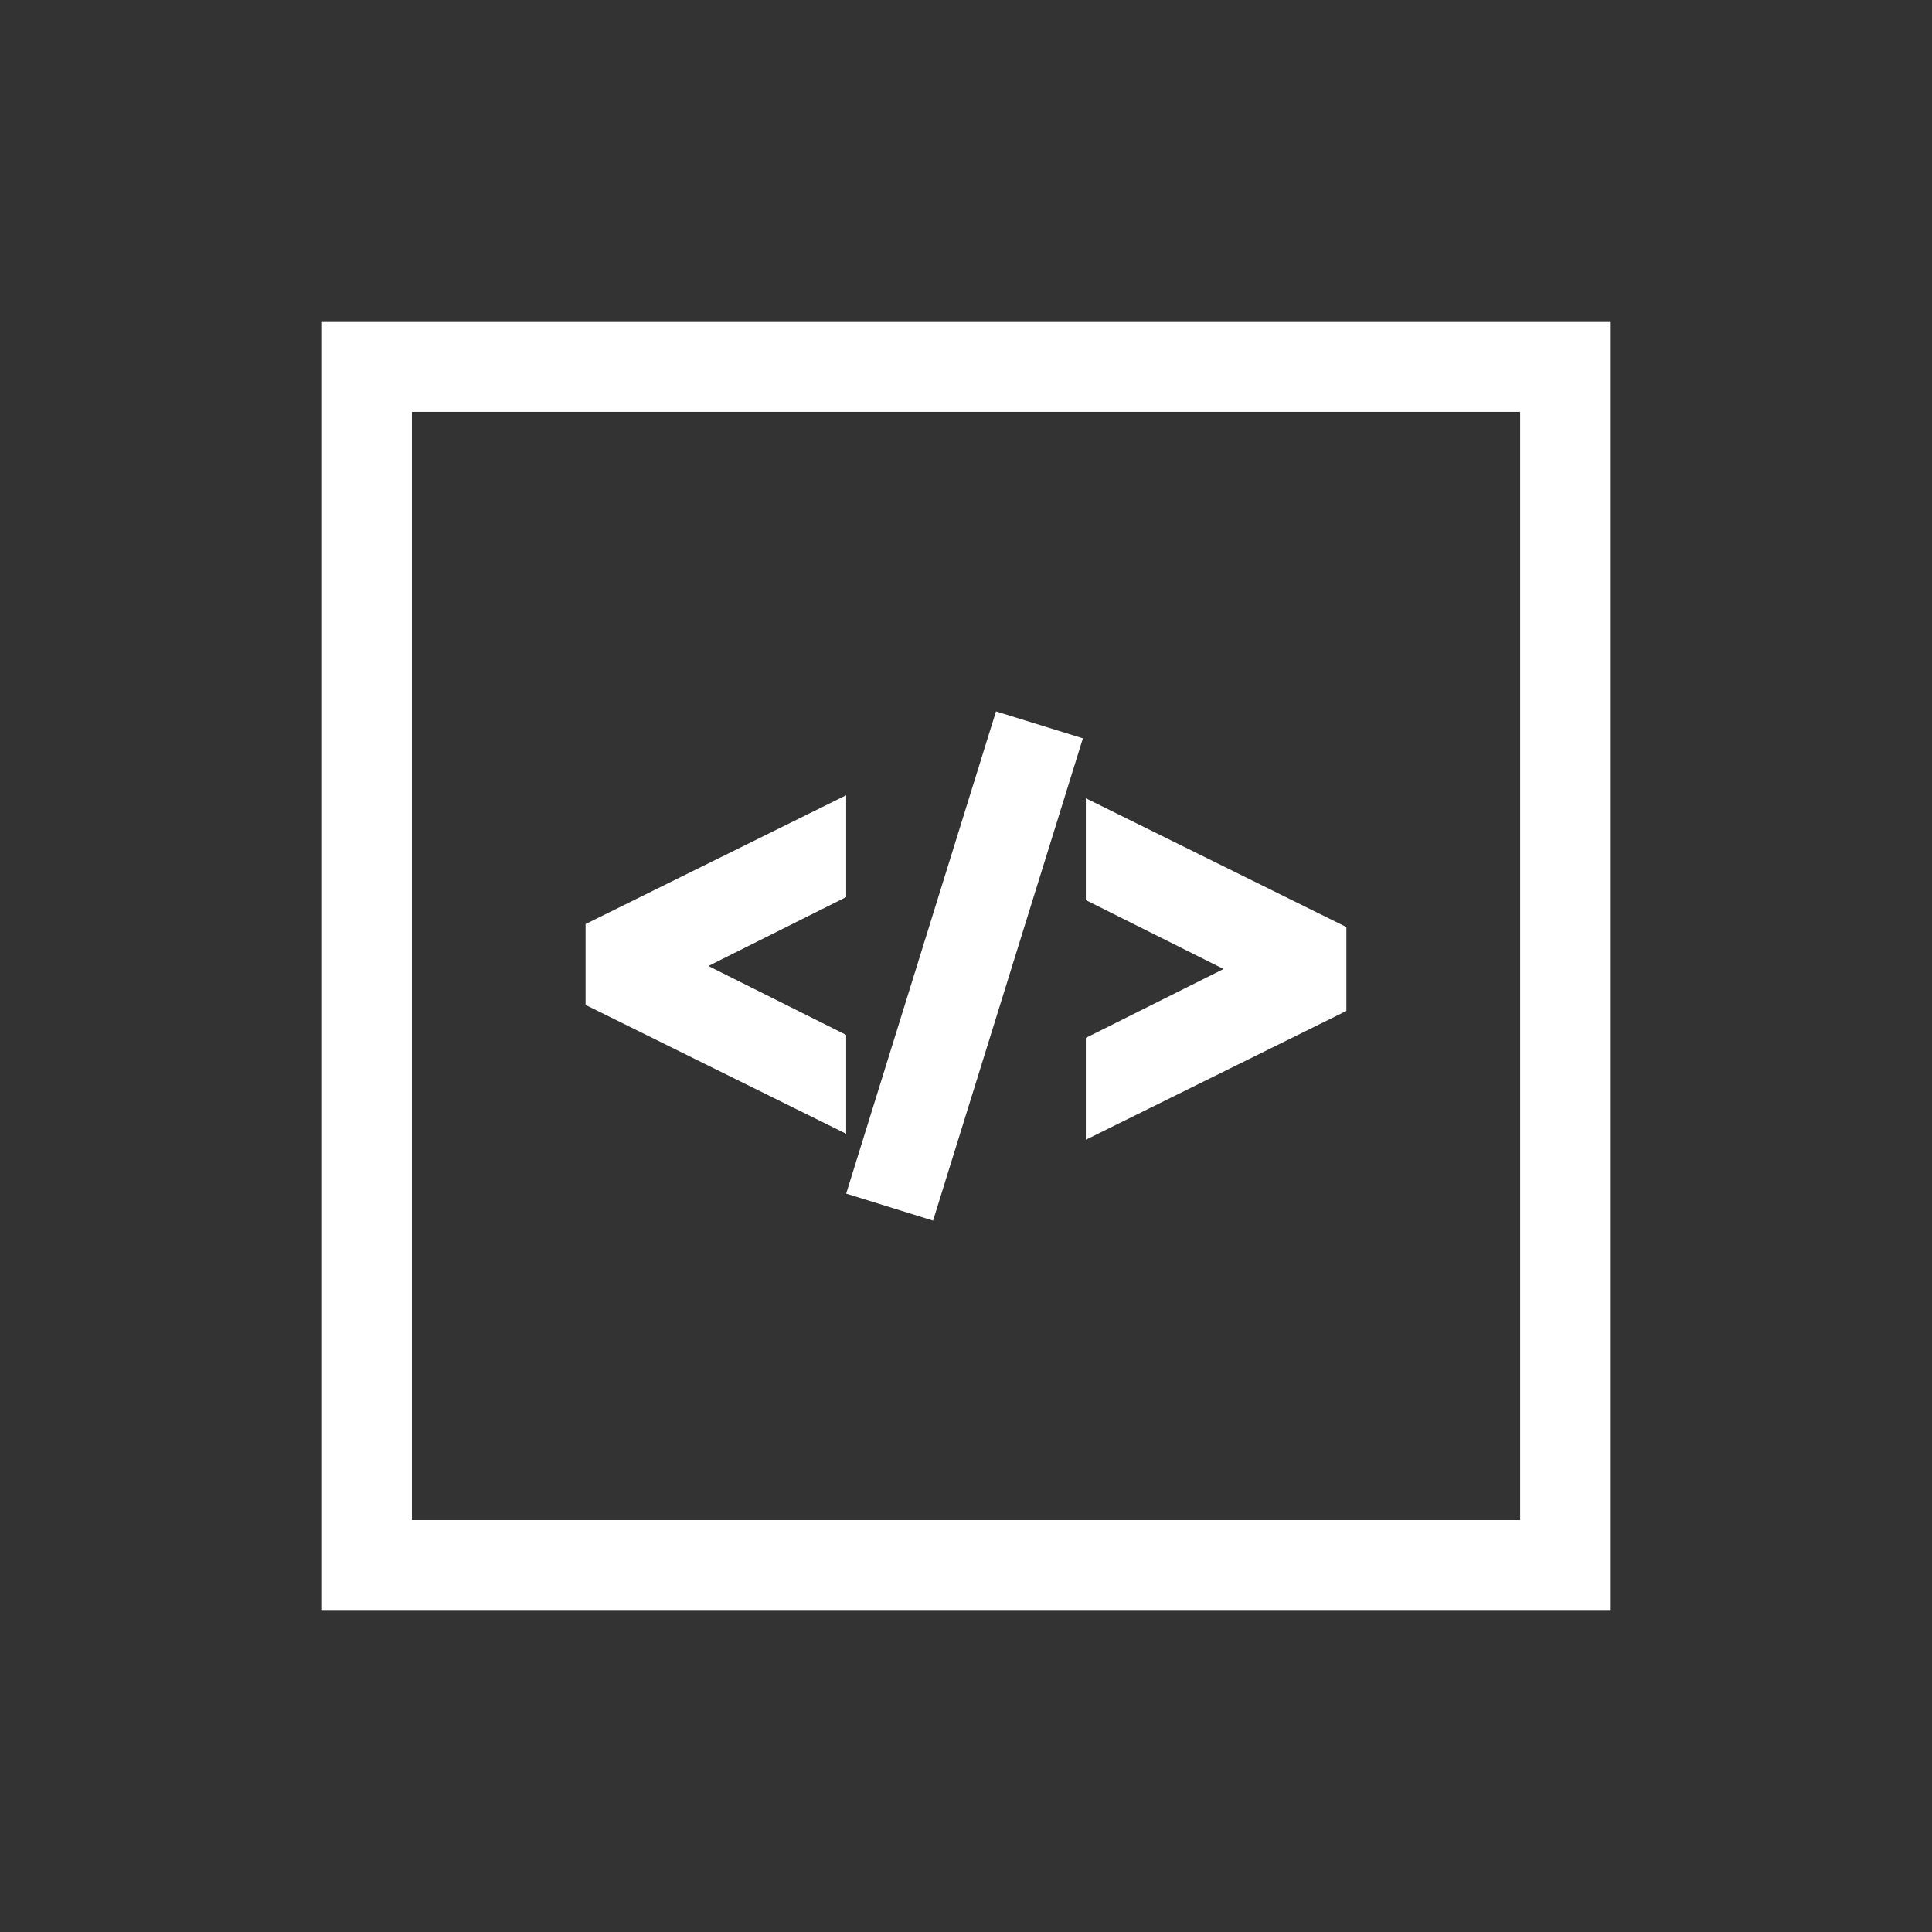
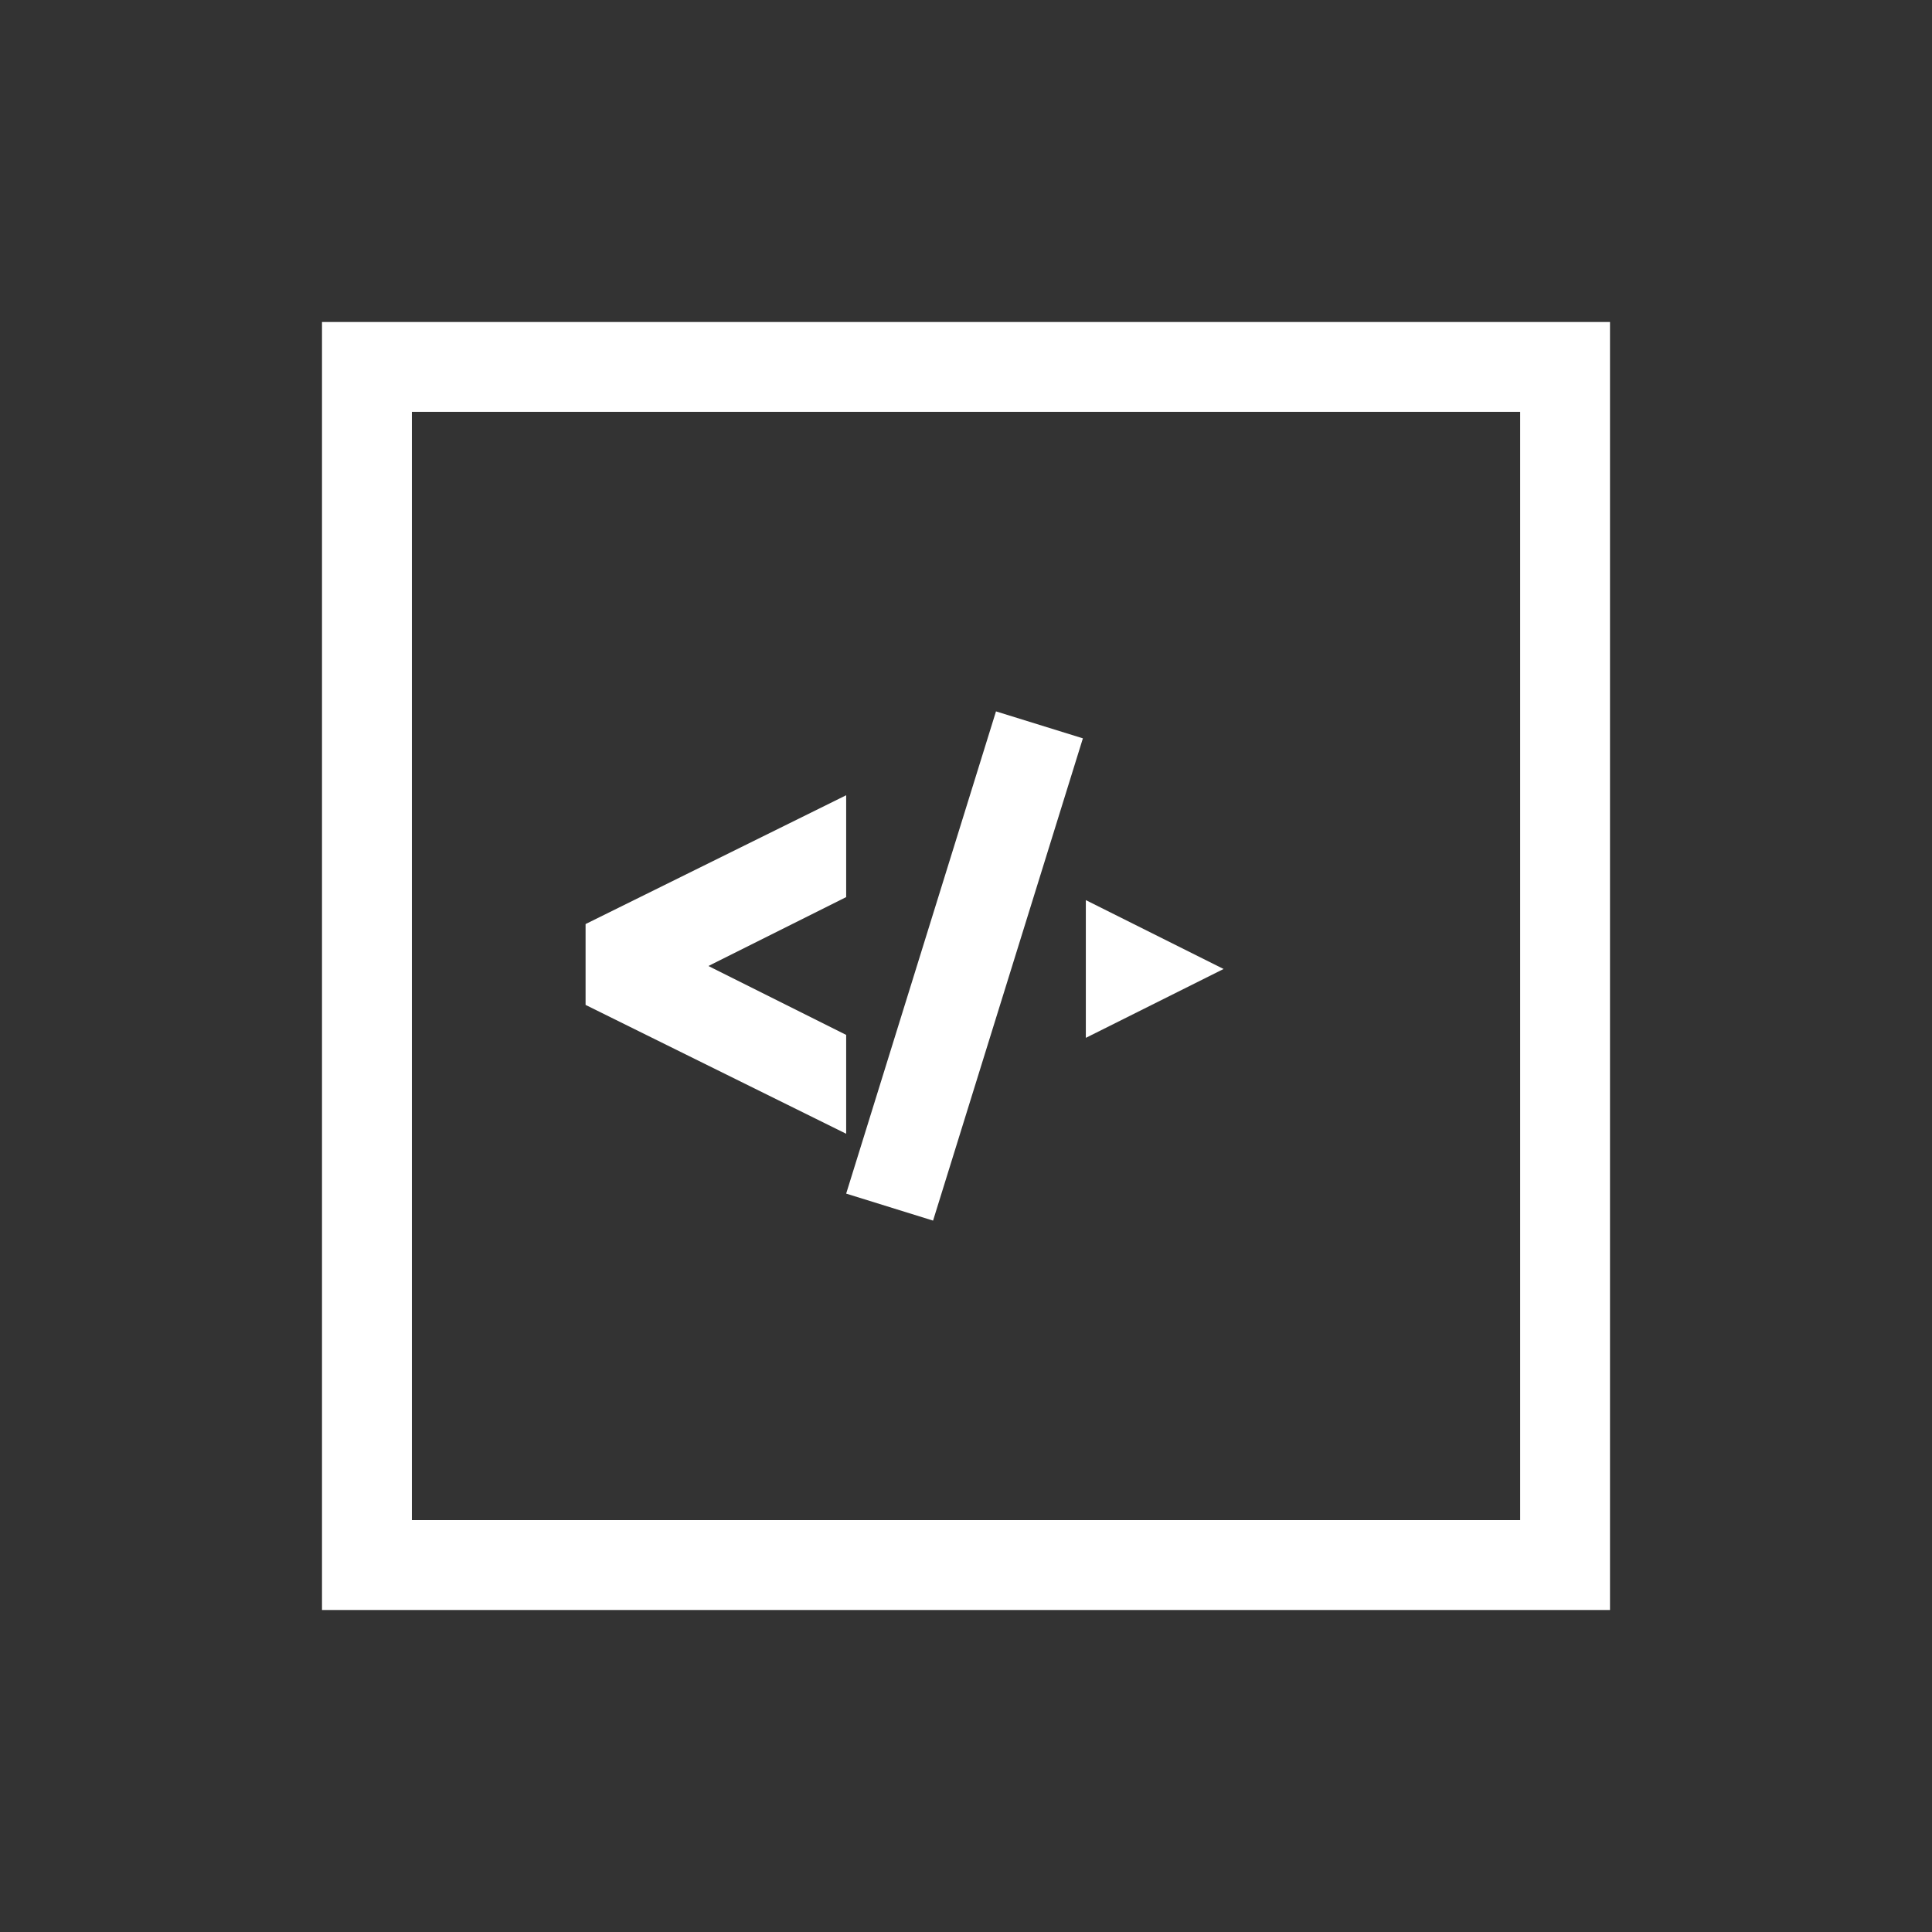
<svg xmlns="http://www.w3.org/2000/svg" width="42" height="42" viewBox="0 0 42 42" fill="none">
  <rect x="0" y="0" width="42" height="42" fill="#333333" stroke="none" />
-   <path fill-rule="evenodd" clip-rule="evenodd" d="M7 35H35V7H7V35ZM8.954 33.046H33.047V8.953H8.954V33.046ZM18.395 25.948L20.284 26.535L23.541 16.051L21.652 15.465L18.395 25.948ZM12.73 20.088V21.846L18.395 24.647V22.498L15.4 21L18.395 19.502V17.288L12.73 20.088ZM23.605 19.568L26.6 21.065L23.605 22.562V24.777L29.269 21.977V20.153L23.605 17.354V19.568Z" fill="white" />
+   <path fill-rule="evenodd" clip-rule="evenodd" d="M7 35H35V7H7V35ZM8.954 33.046H33.047V8.953H8.954V33.046ZM18.395 25.948L20.284 26.535L23.541 16.051L21.652 15.465L18.395 25.948ZM12.73 20.088V21.846L18.395 24.647V22.498L15.4 21L18.395 19.502V17.288L12.73 20.088ZM23.605 19.568L26.6 21.065L23.605 22.562V24.777V20.153L23.605 17.354V19.568Z" fill="white" />
</svg>